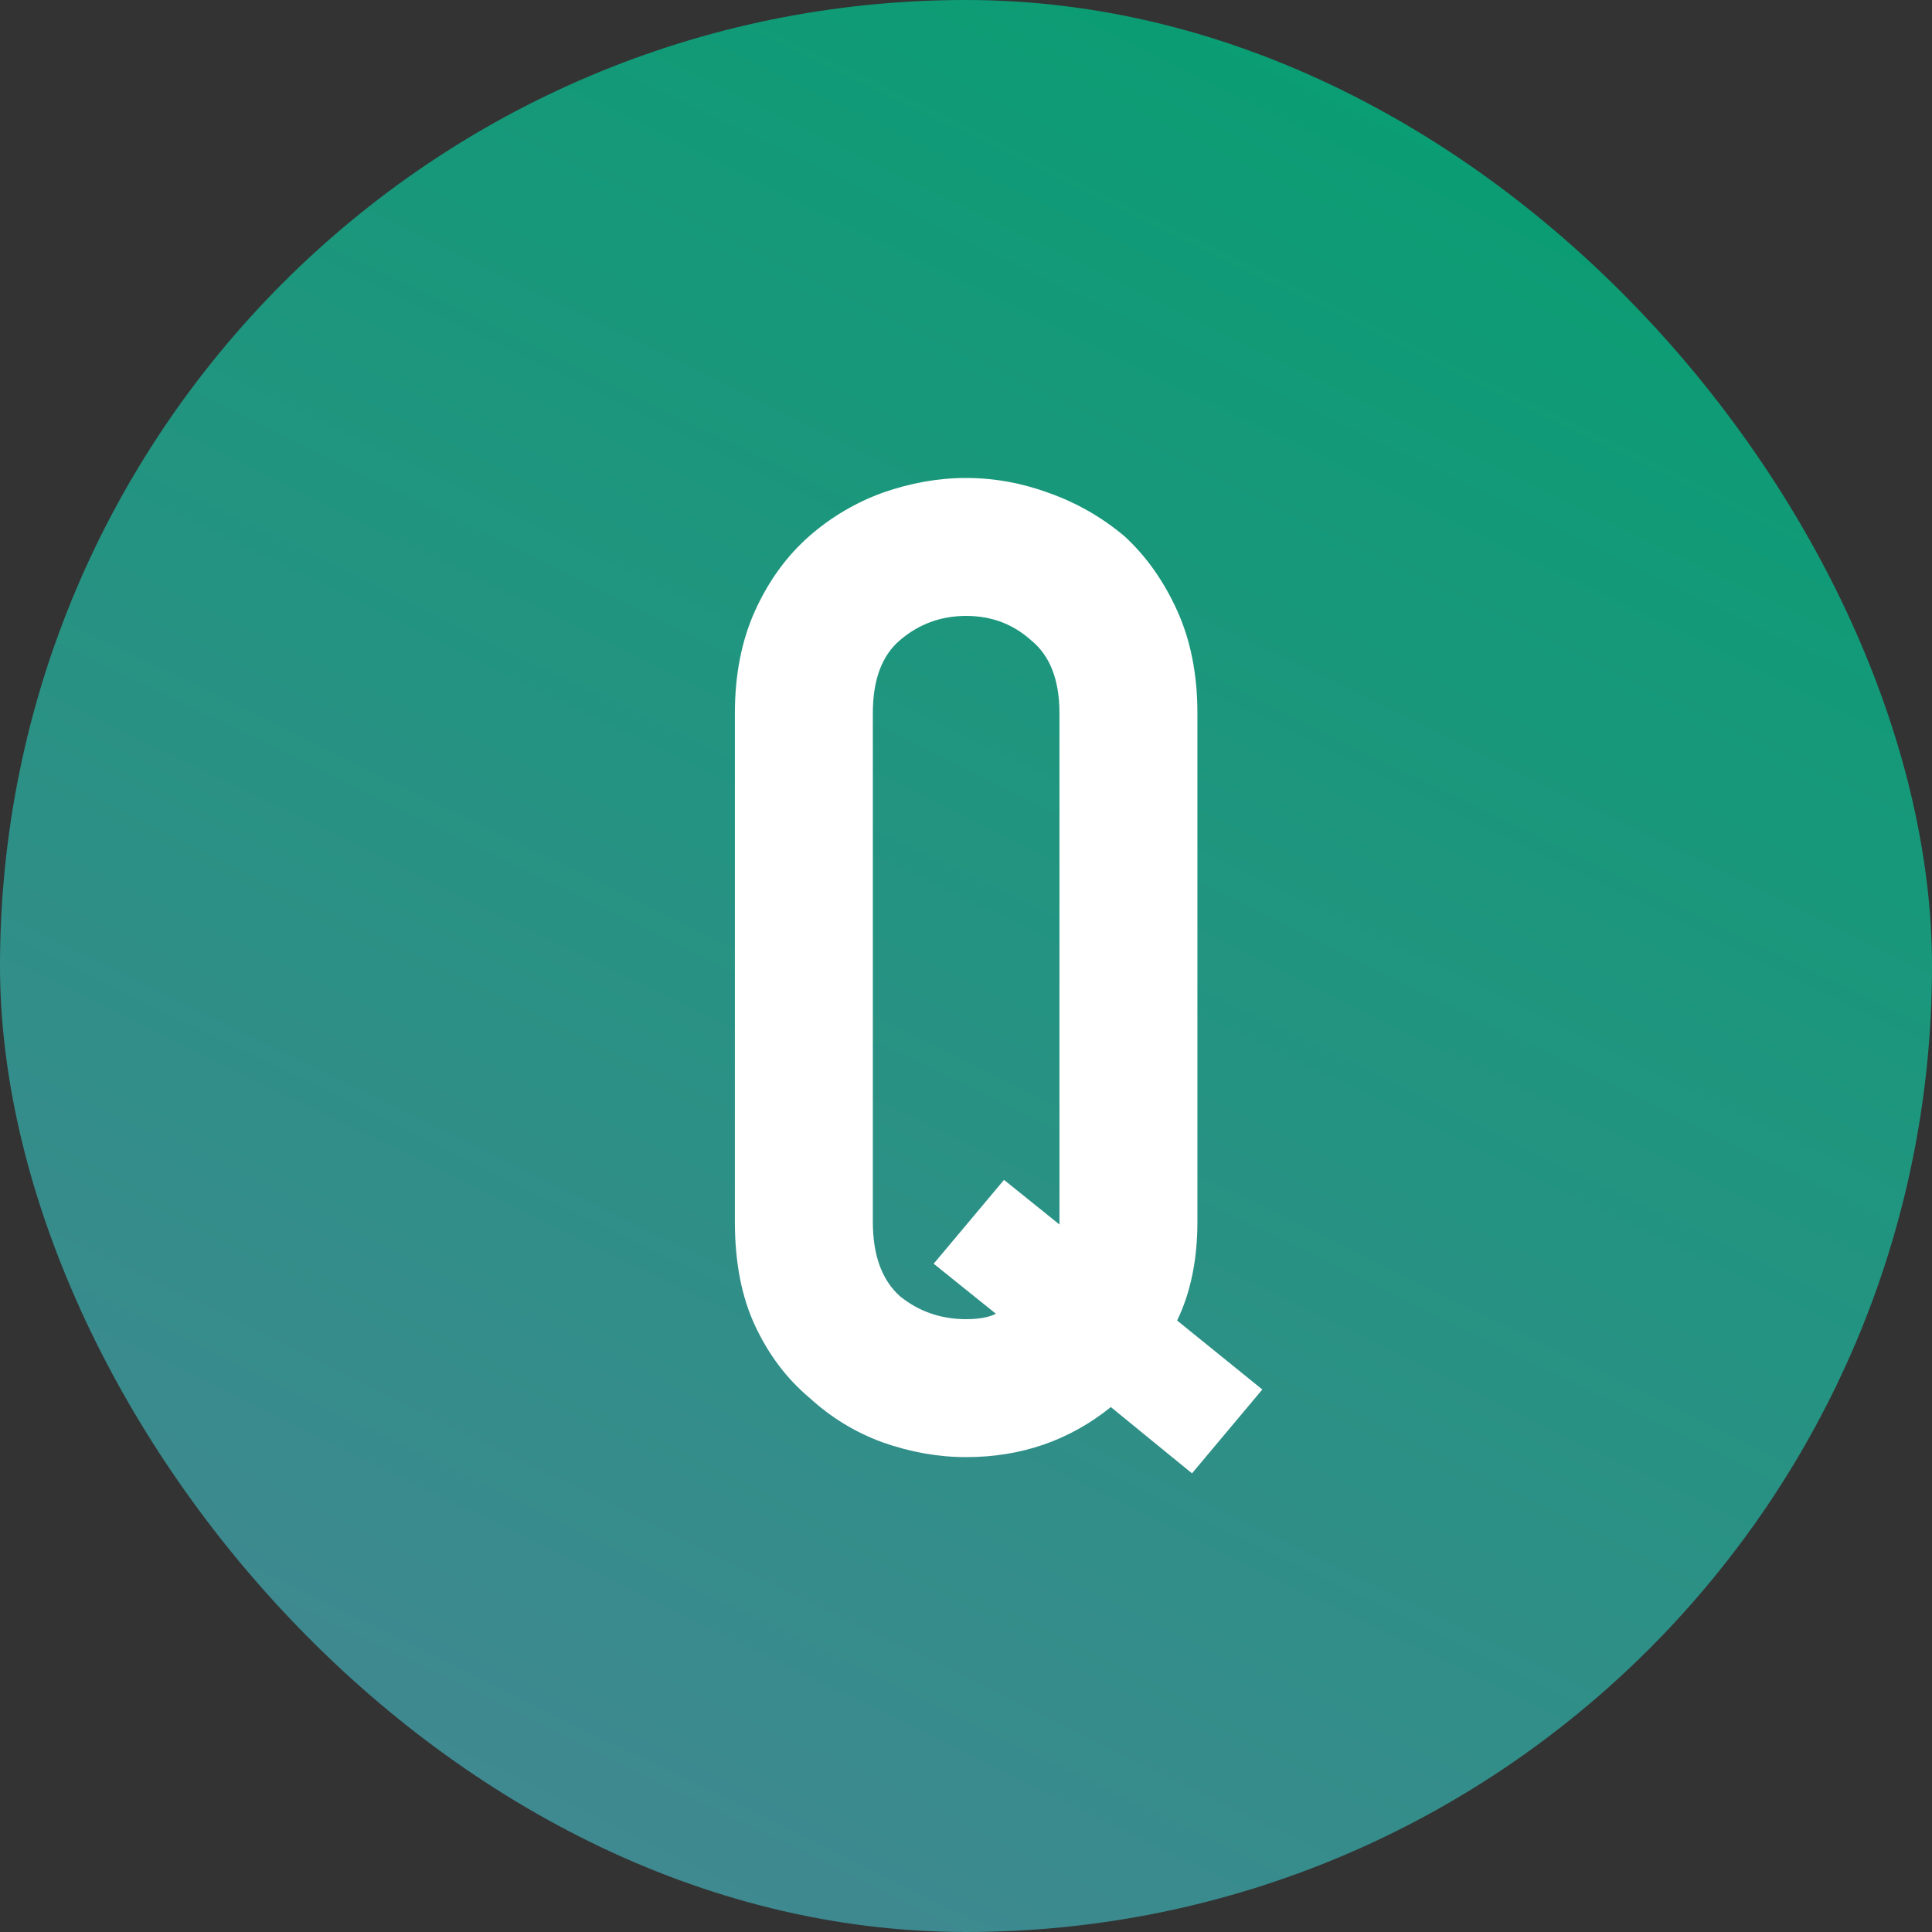
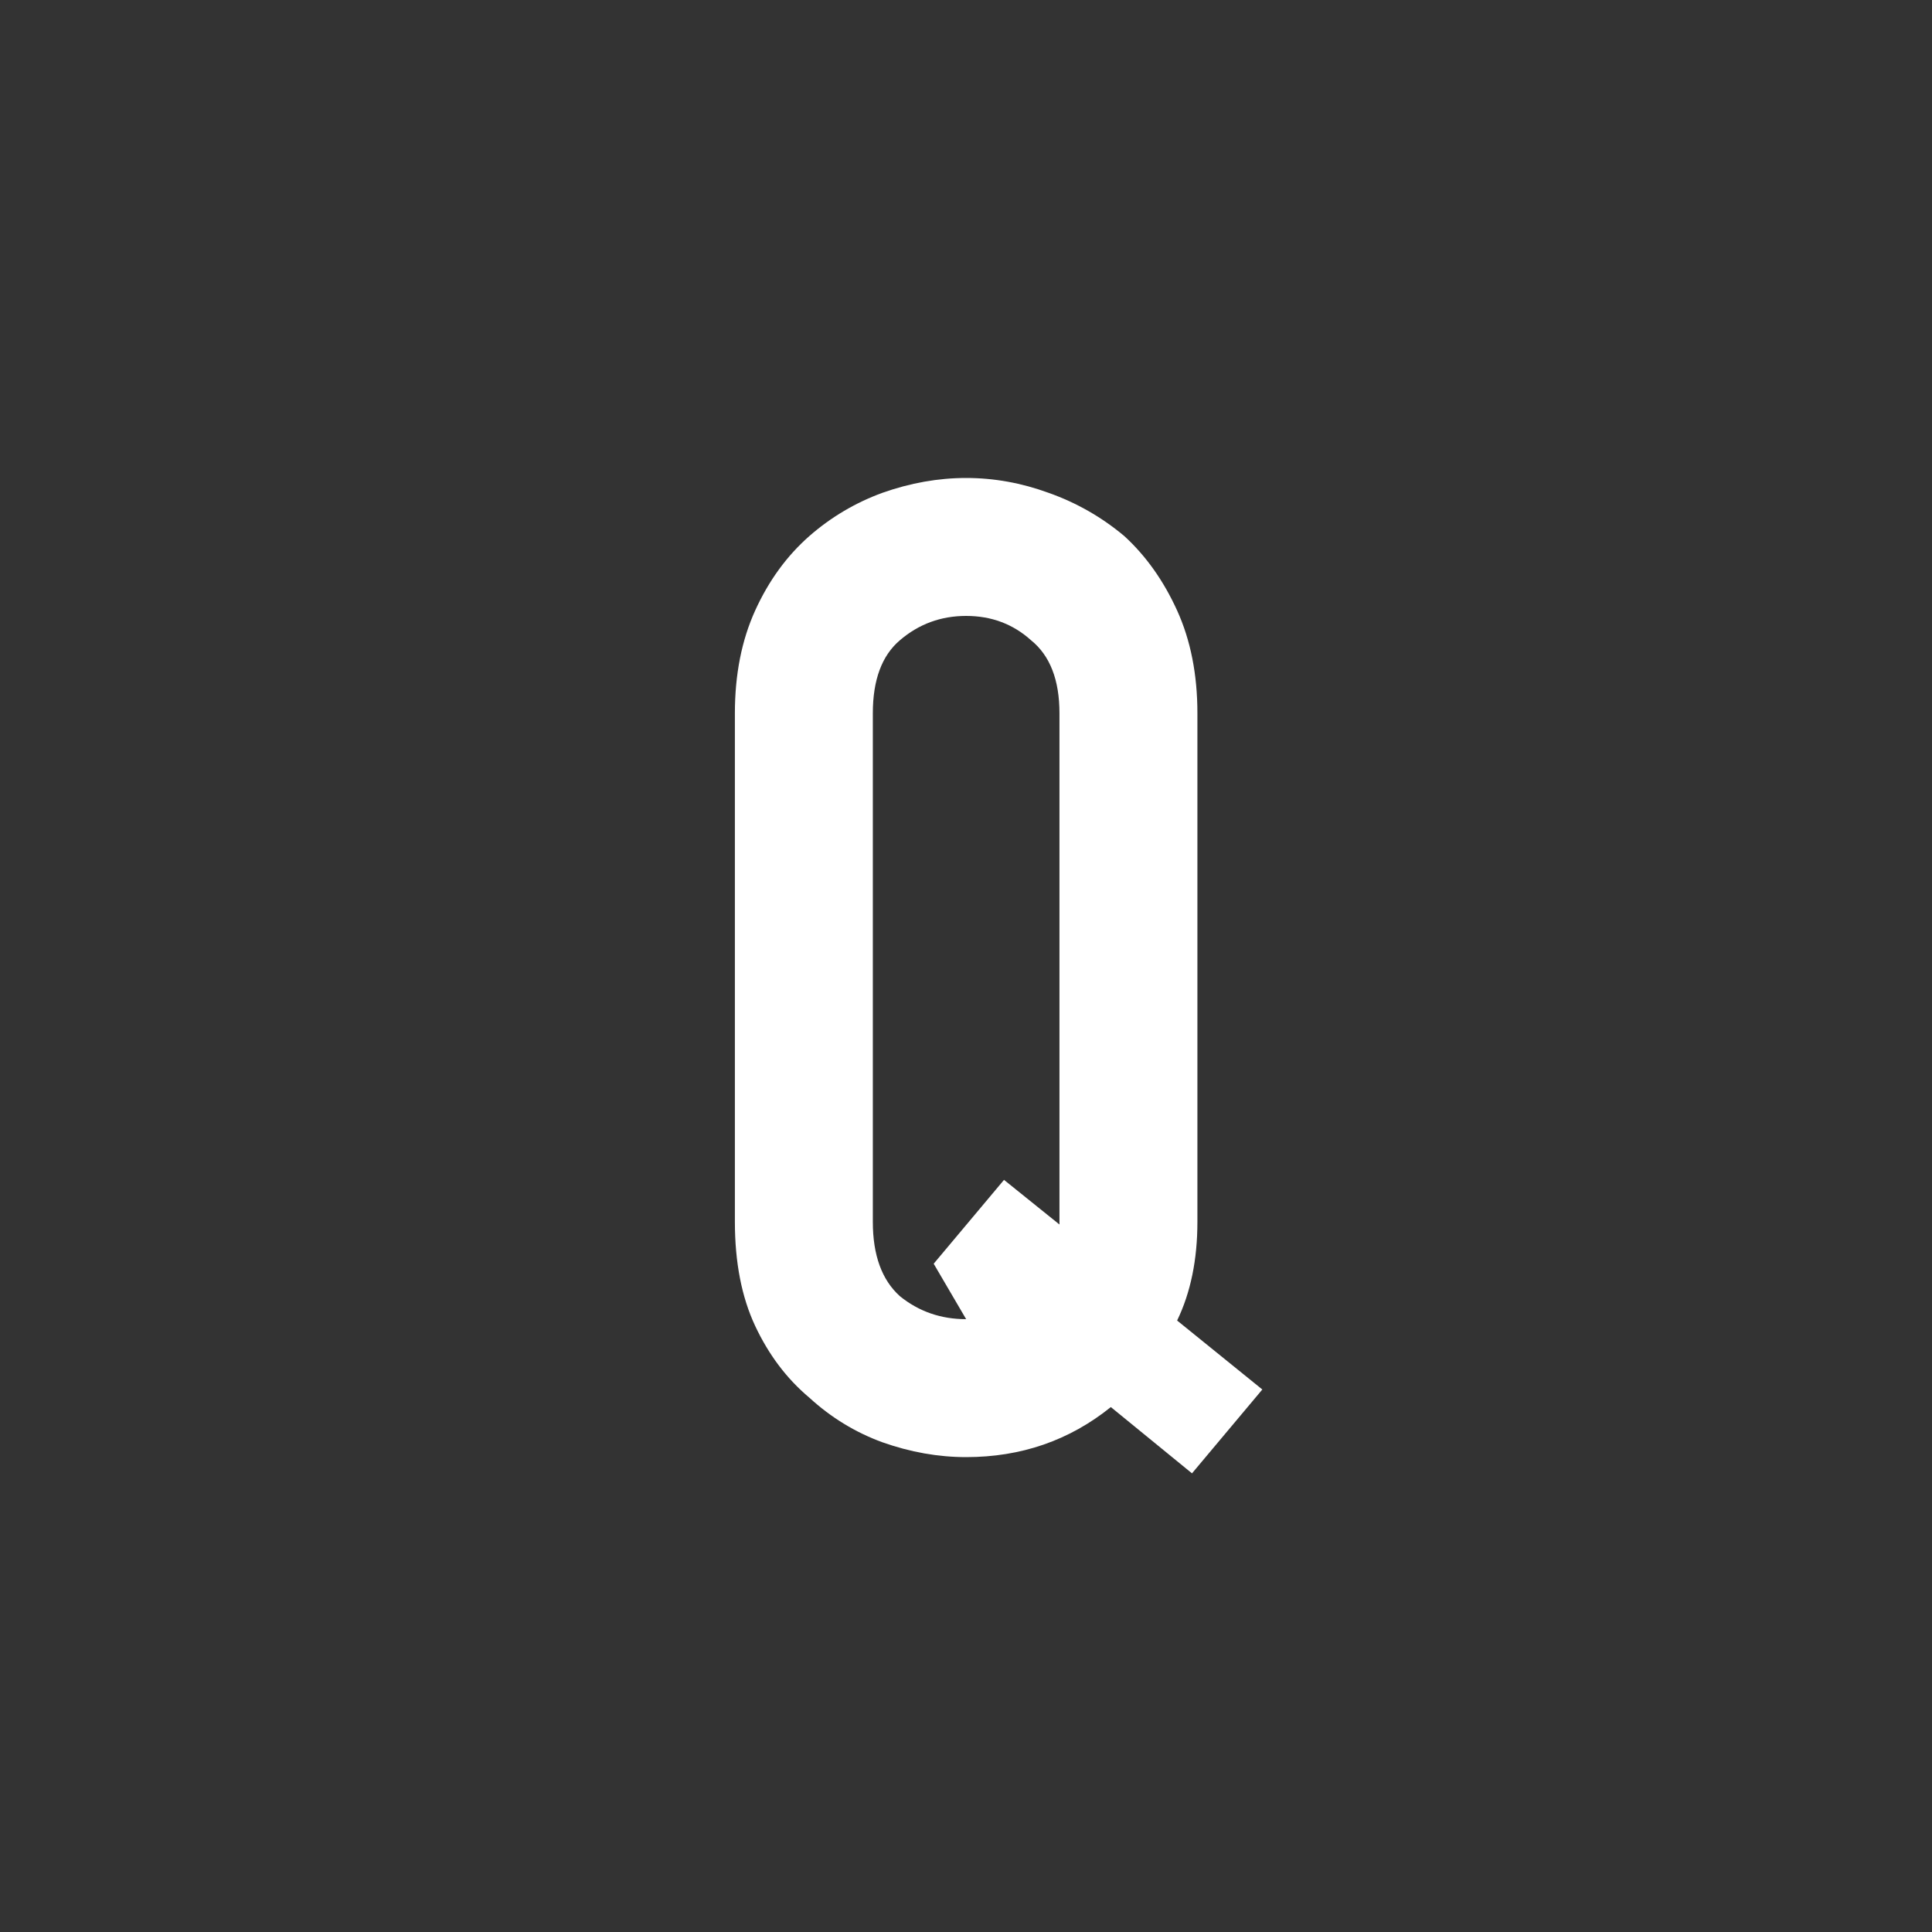
<svg xmlns="http://www.w3.org/2000/svg" width="40" height="40" viewBox="0 0 40 40" fill="none">
  <rect x="0" y="0" width="40" height="40" fill="#333333" stroke="none" />
-   <rect width="40" height="40" rx="20" fill="url(#paint0_linear_2214_23515)" />
-   <path d="M18.071 25.296C18.071 25.987 18.258 26.5 18.631 26.836C19.023 27.153 19.48 27.312 20.003 27.312C20.264 27.312 20.47 27.275 20.619 27.2L19.331 26.164L20.787 24.428L21.935 25.352V25.296V14.768C21.935 14.077 21.739 13.573 21.347 13.256C20.974 12.92 20.526 12.752 20.003 12.752C19.48 12.752 19.023 12.92 18.631 13.256C18.258 13.573 18.071 14.077 18.071 14.768V25.296ZM15.215 14.768C15.215 13.965 15.355 13.256 15.635 12.64C15.915 12.024 16.288 11.511 16.755 11.1C17.203 10.708 17.707 10.409 18.267 10.204C18.846 9.999 19.424 9.896 20.003 9.896C20.582 9.896 21.151 9.999 21.711 10.204C22.29 10.409 22.812 10.708 23.279 11.1C23.727 11.511 24.091 12.024 24.371 12.64C24.651 13.256 24.791 13.965 24.791 14.768V25.296C24.791 26.08 24.651 26.761 24.371 27.34L26.135 28.768L24.679 30.504L22.999 29.132C22.14 29.823 21.142 30.168 20.003 30.168C19.424 30.168 18.846 30.065 18.267 29.86C17.707 29.655 17.203 29.347 16.755 28.936C16.288 28.544 15.915 28.049 15.635 27.452C15.355 26.855 15.215 26.136 15.215 25.296V14.768Z" fill="white" />
+   <path d="M18.071 25.296C18.071 25.987 18.258 26.5 18.631 26.836C19.023 27.153 19.48 27.312 20.003 27.312L19.331 26.164L20.787 24.428L21.935 25.352V25.296V14.768C21.935 14.077 21.739 13.573 21.347 13.256C20.974 12.92 20.526 12.752 20.003 12.752C19.48 12.752 19.023 12.92 18.631 13.256C18.258 13.573 18.071 14.077 18.071 14.768V25.296ZM15.215 14.768C15.215 13.965 15.355 13.256 15.635 12.64C15.915 12.024 16.288 11.511 16.755 11.1C17.203 10.708 17.707 10.409 18.267 10.204C18.846 9.999 19.424 9.896 20.003 9.896C20.582 9.896 21.151 9.999 21.711 10.204C22.29 10.409 22.812 10.708 23.279 11.1C23.727 11.511 24.091 12.024 24.371 12.64C24.651 13.256 24.791 13.965 24.791 14.768V25.296C24.791 26.08 24.651 26.761 24.371 27.34L26.135 28.768L24.679 30.504L22.999 29.132C22.14 29.823 21.142 30.168 20.003 30.168C19.424 30.168 18.846 30.065 18.267 29.86C17.707 29.655 17.203 29.347 16.755 28.936C16.288 28.544 15.915 28.049 15.635 27.452C15.355 26.855 15.215 26.136 15.215 25.296V14.768Z" fill="white" />
  <defs>
    <linearGradient id="paint0_linear_2214_23515" x1="44.64" y1="4.951" x2="23.036" y2="49.16" gradientUnits="userSpaceOnUse">
      <stop stop-color="#059F70" />
      <stop offset="1" stop-color="#468694" />
    </linearGradient>
  </defs>
</svg>